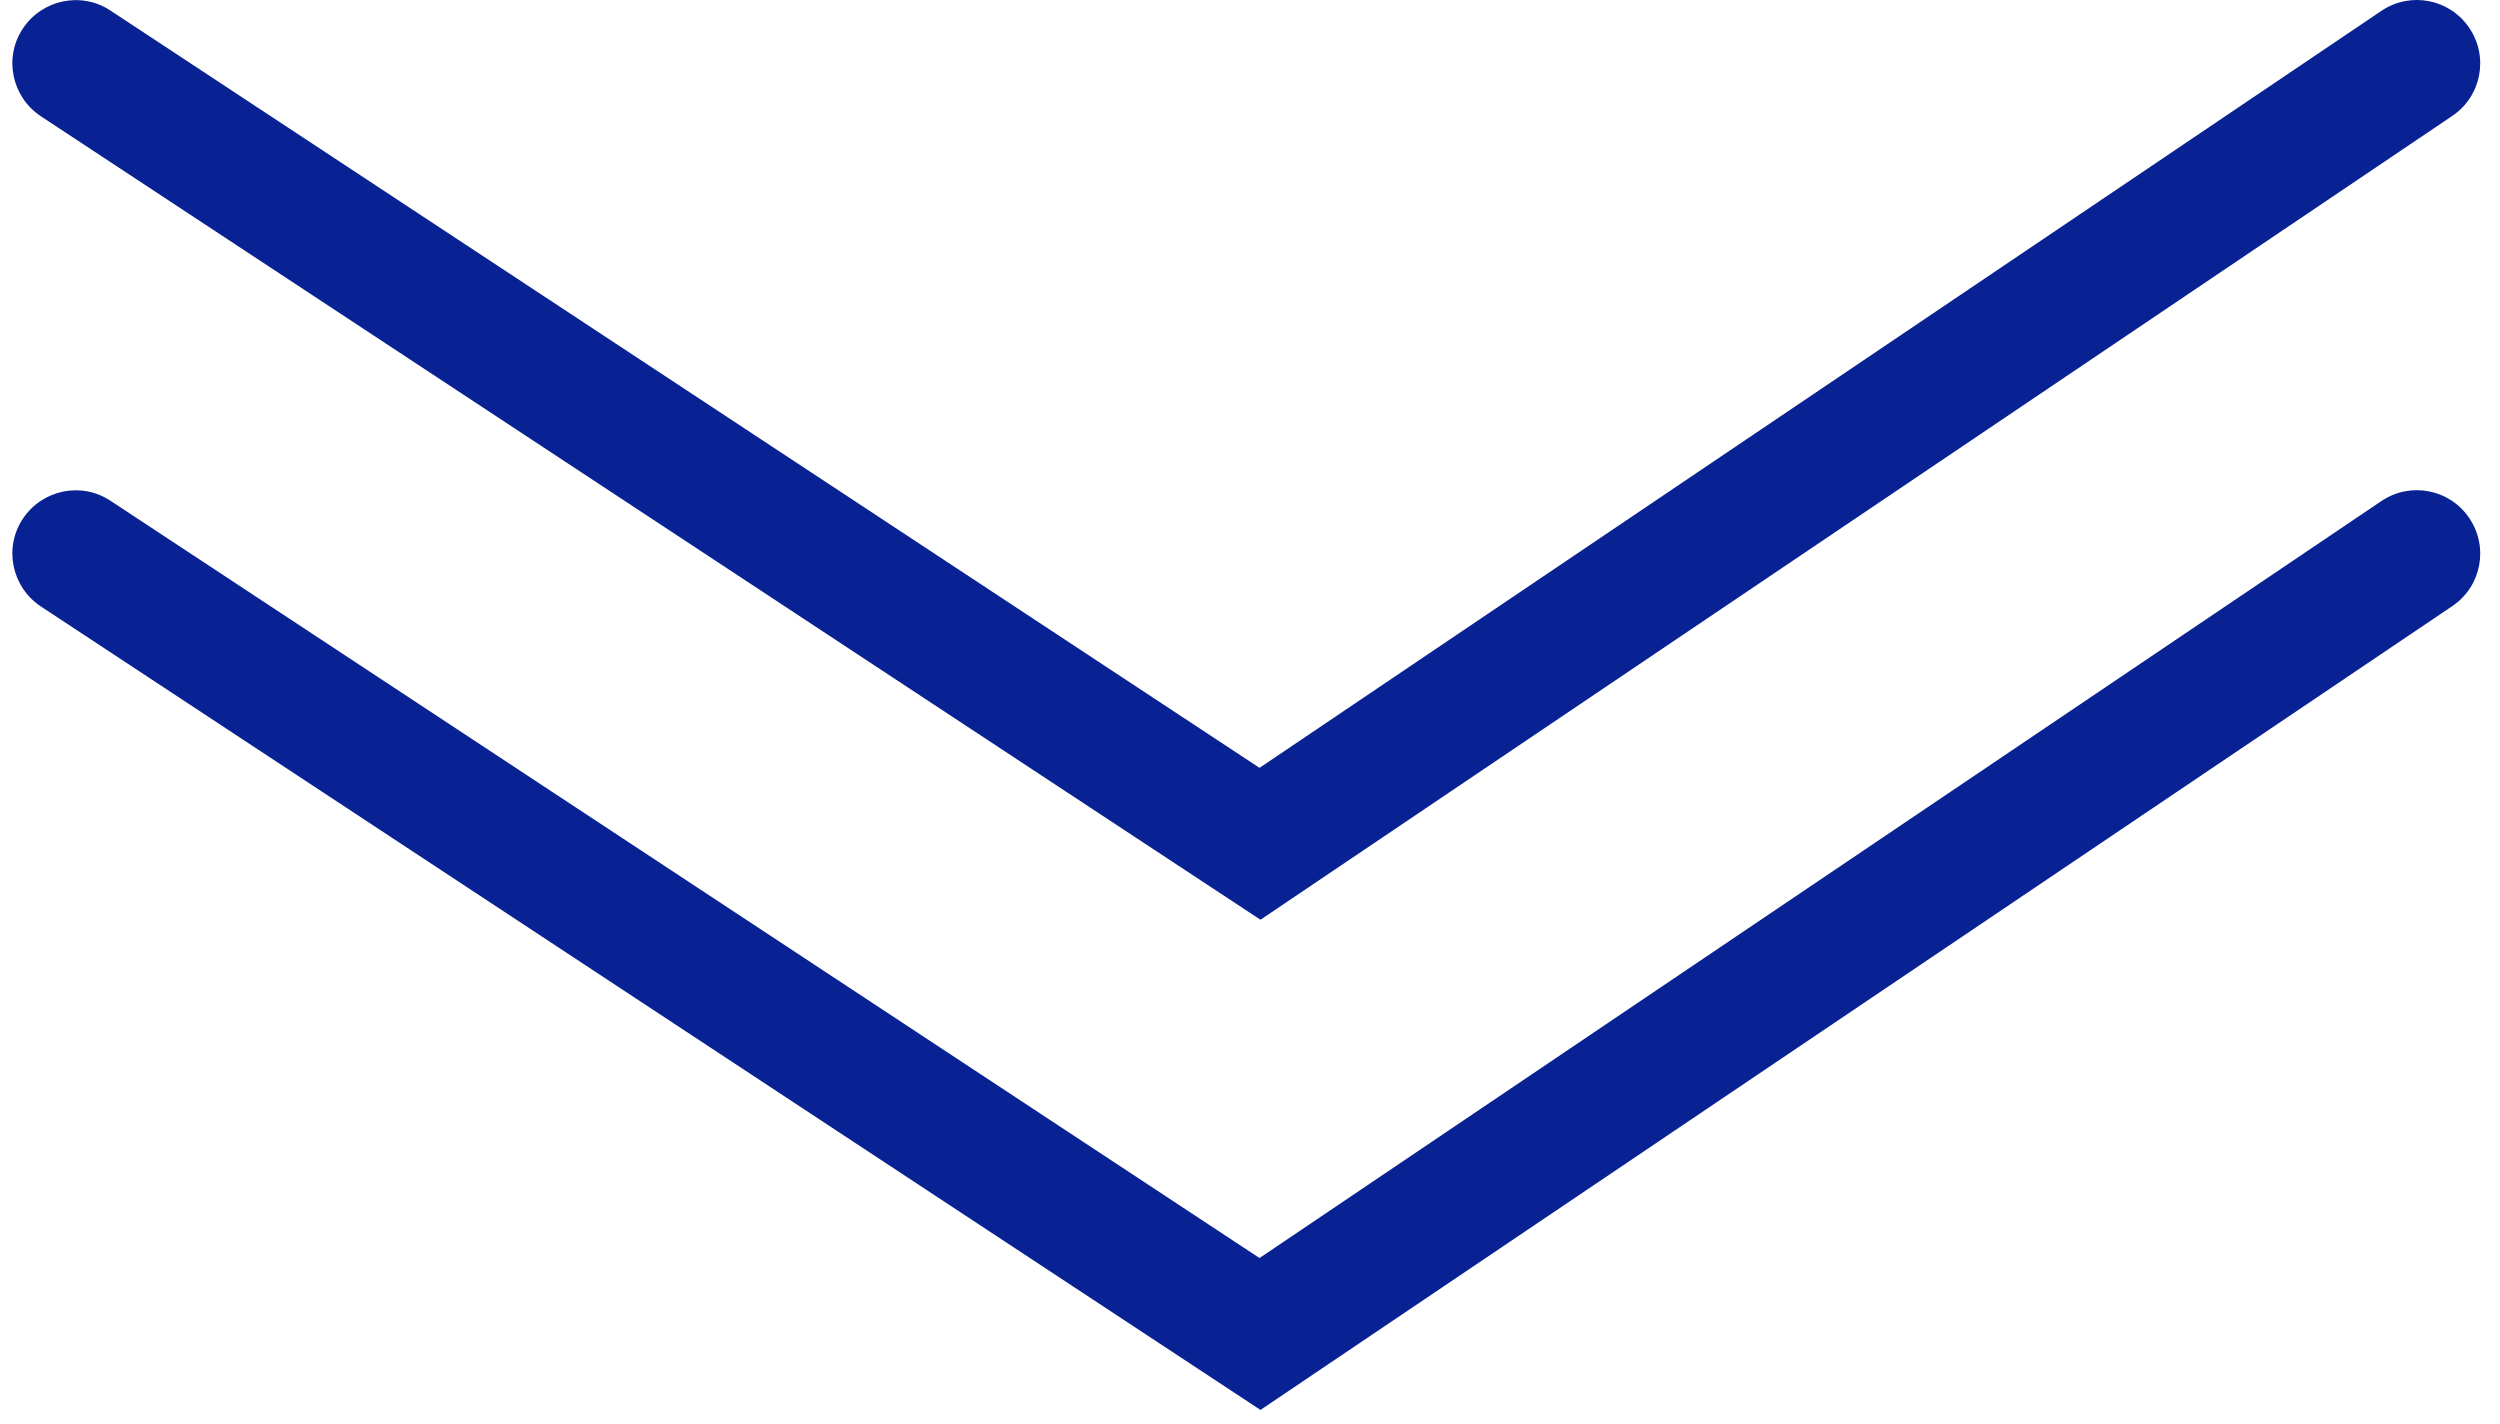
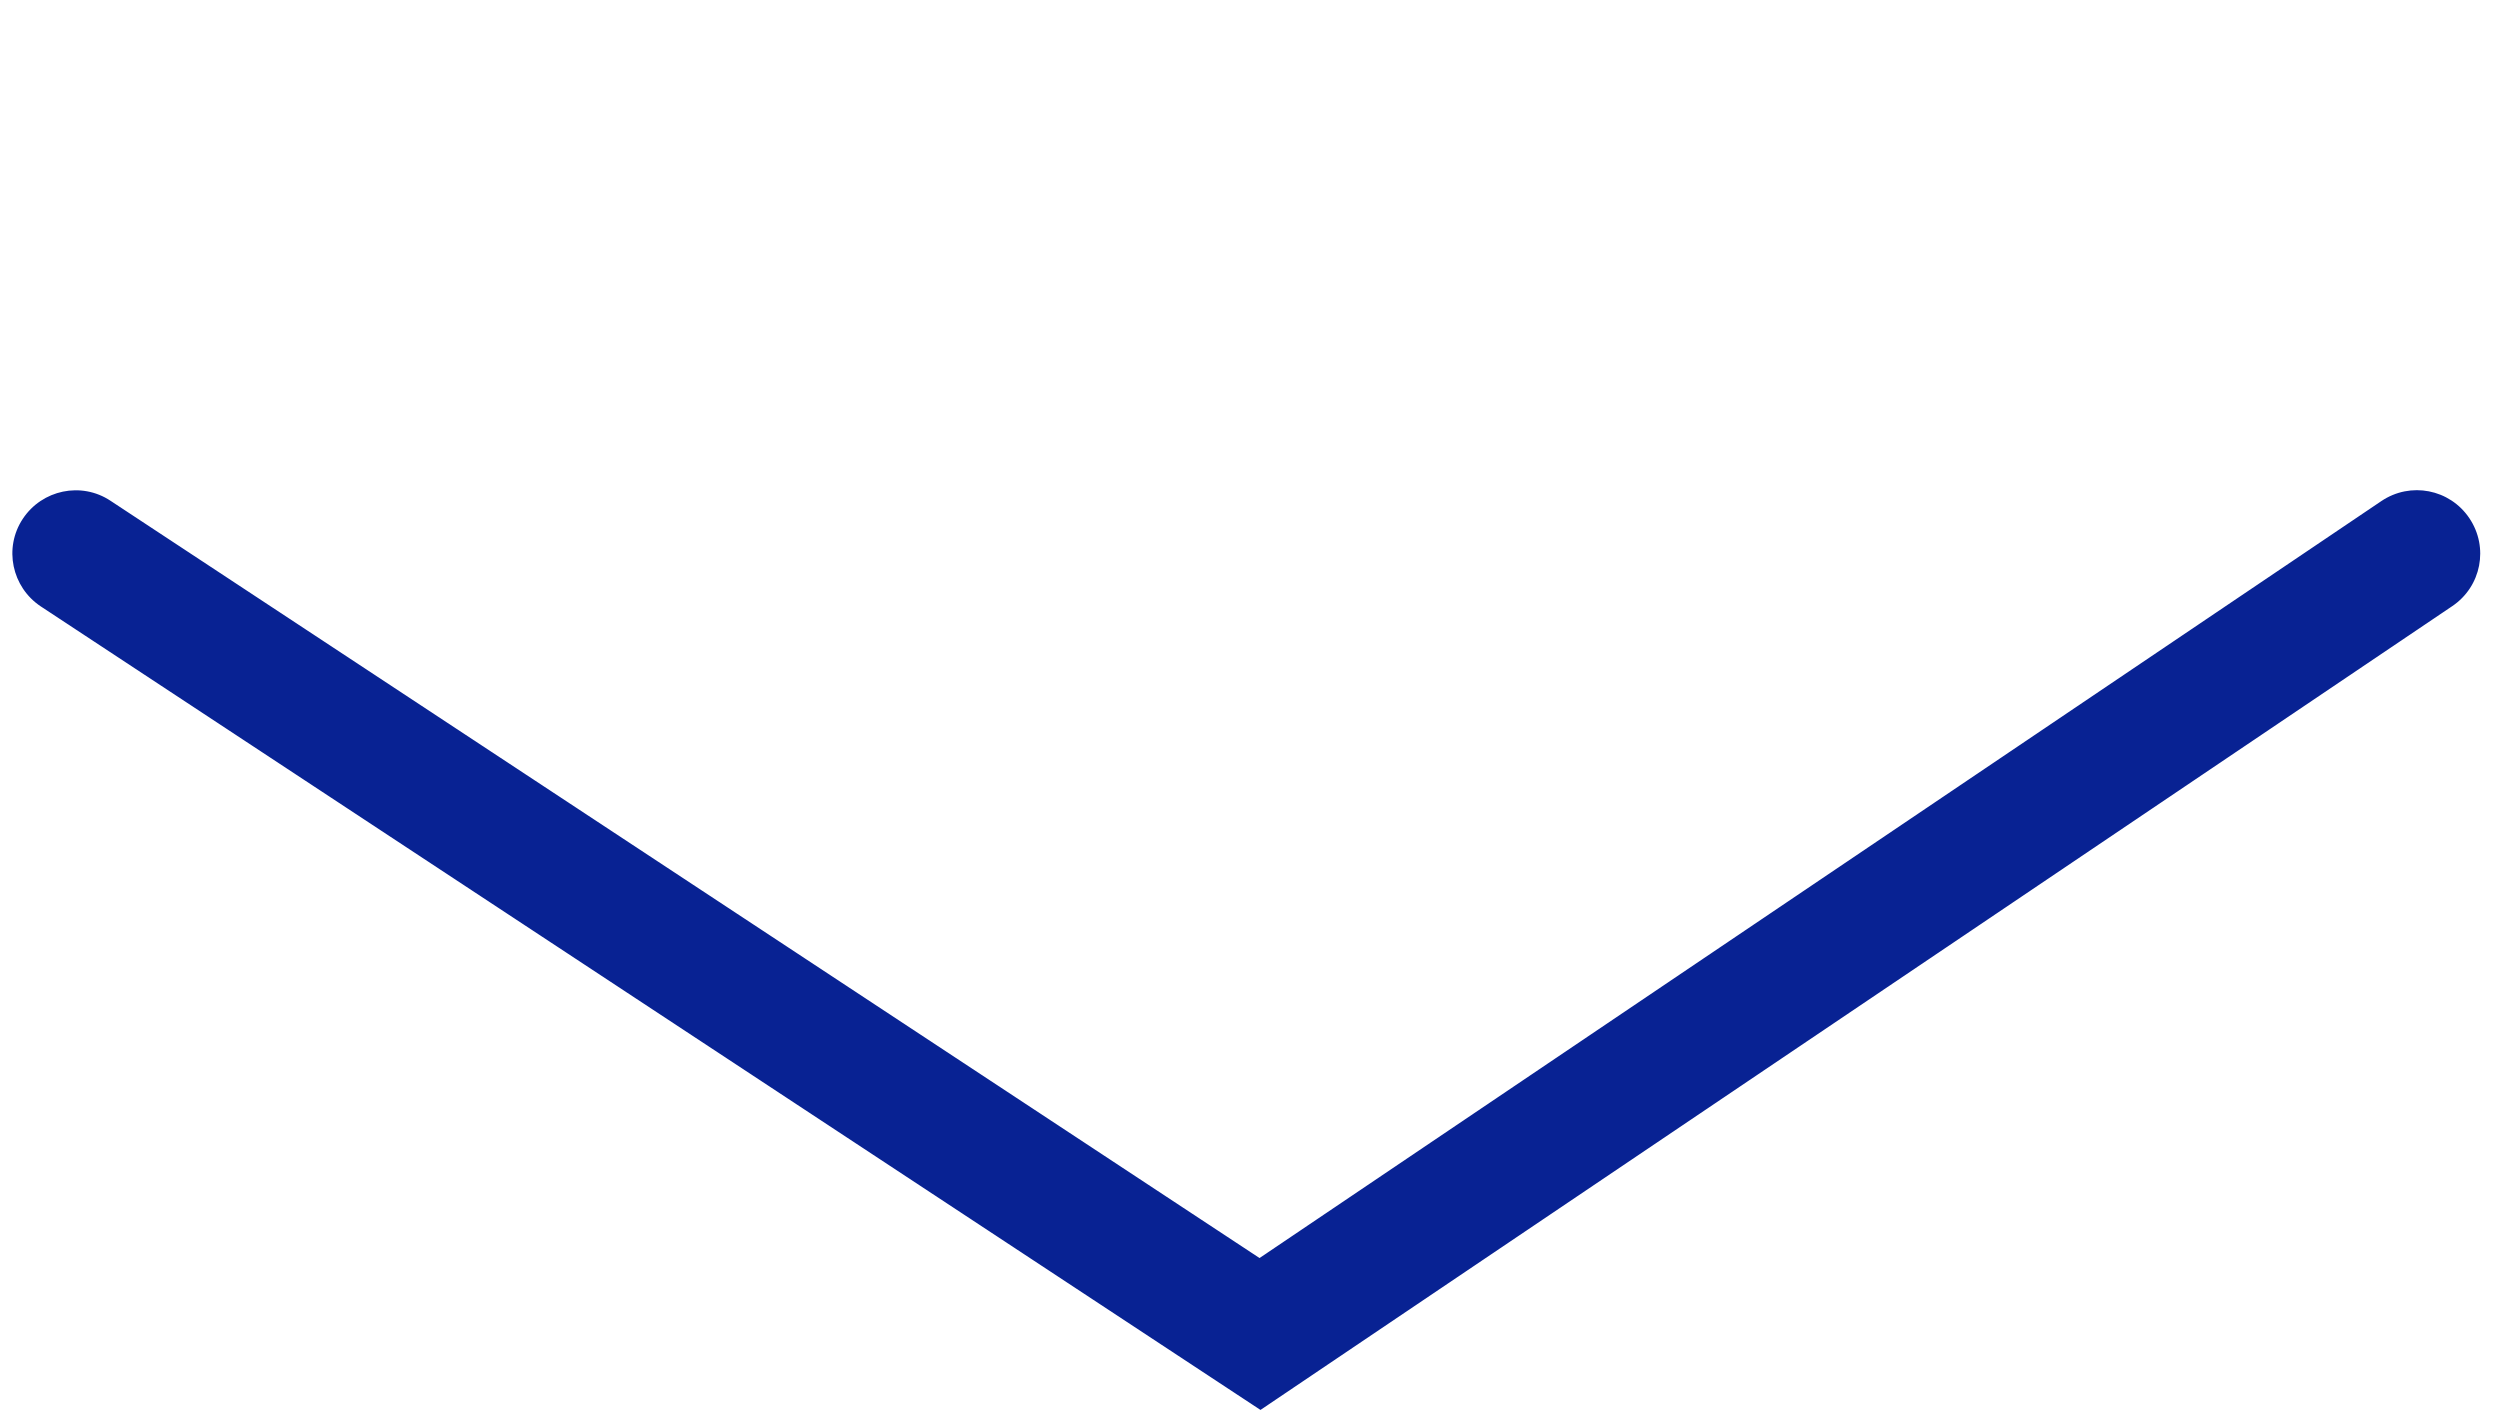
<svg xmlns="http://www.w3.org/2000/svg" width="79" height="45" viewBox="0 0 79 45" fill="none">
  <path d="M39.831 44.554L1.291 19.164C0.371 18.554 0.111 17.314 0.721 16.394C1.331 15.474 2.571 15.214 3.491 15.824L39.801 39.754L75.251 15.834C76.171 15.214 77.411 15.454 78.031 16.374C78.651 17.294 78.411 18.534 77.491 19.154L39.831 44.554Z" fill="#082293" />
-   <path d="M39.831 29.064L1.291 3.674C0.371 3.064 0.111 1.824 0.721 0.904C1.331 -0.016 2.571 -0.276 3.491 0.334L39.801 24.264L75.251 0.344C76.171 -0.276 77.411 -0.036 78.031 0.884C78.651 1.804 78.411 3.044 77.491 3.664L39.831 29.064Z" fill="#082293" />
</svg>